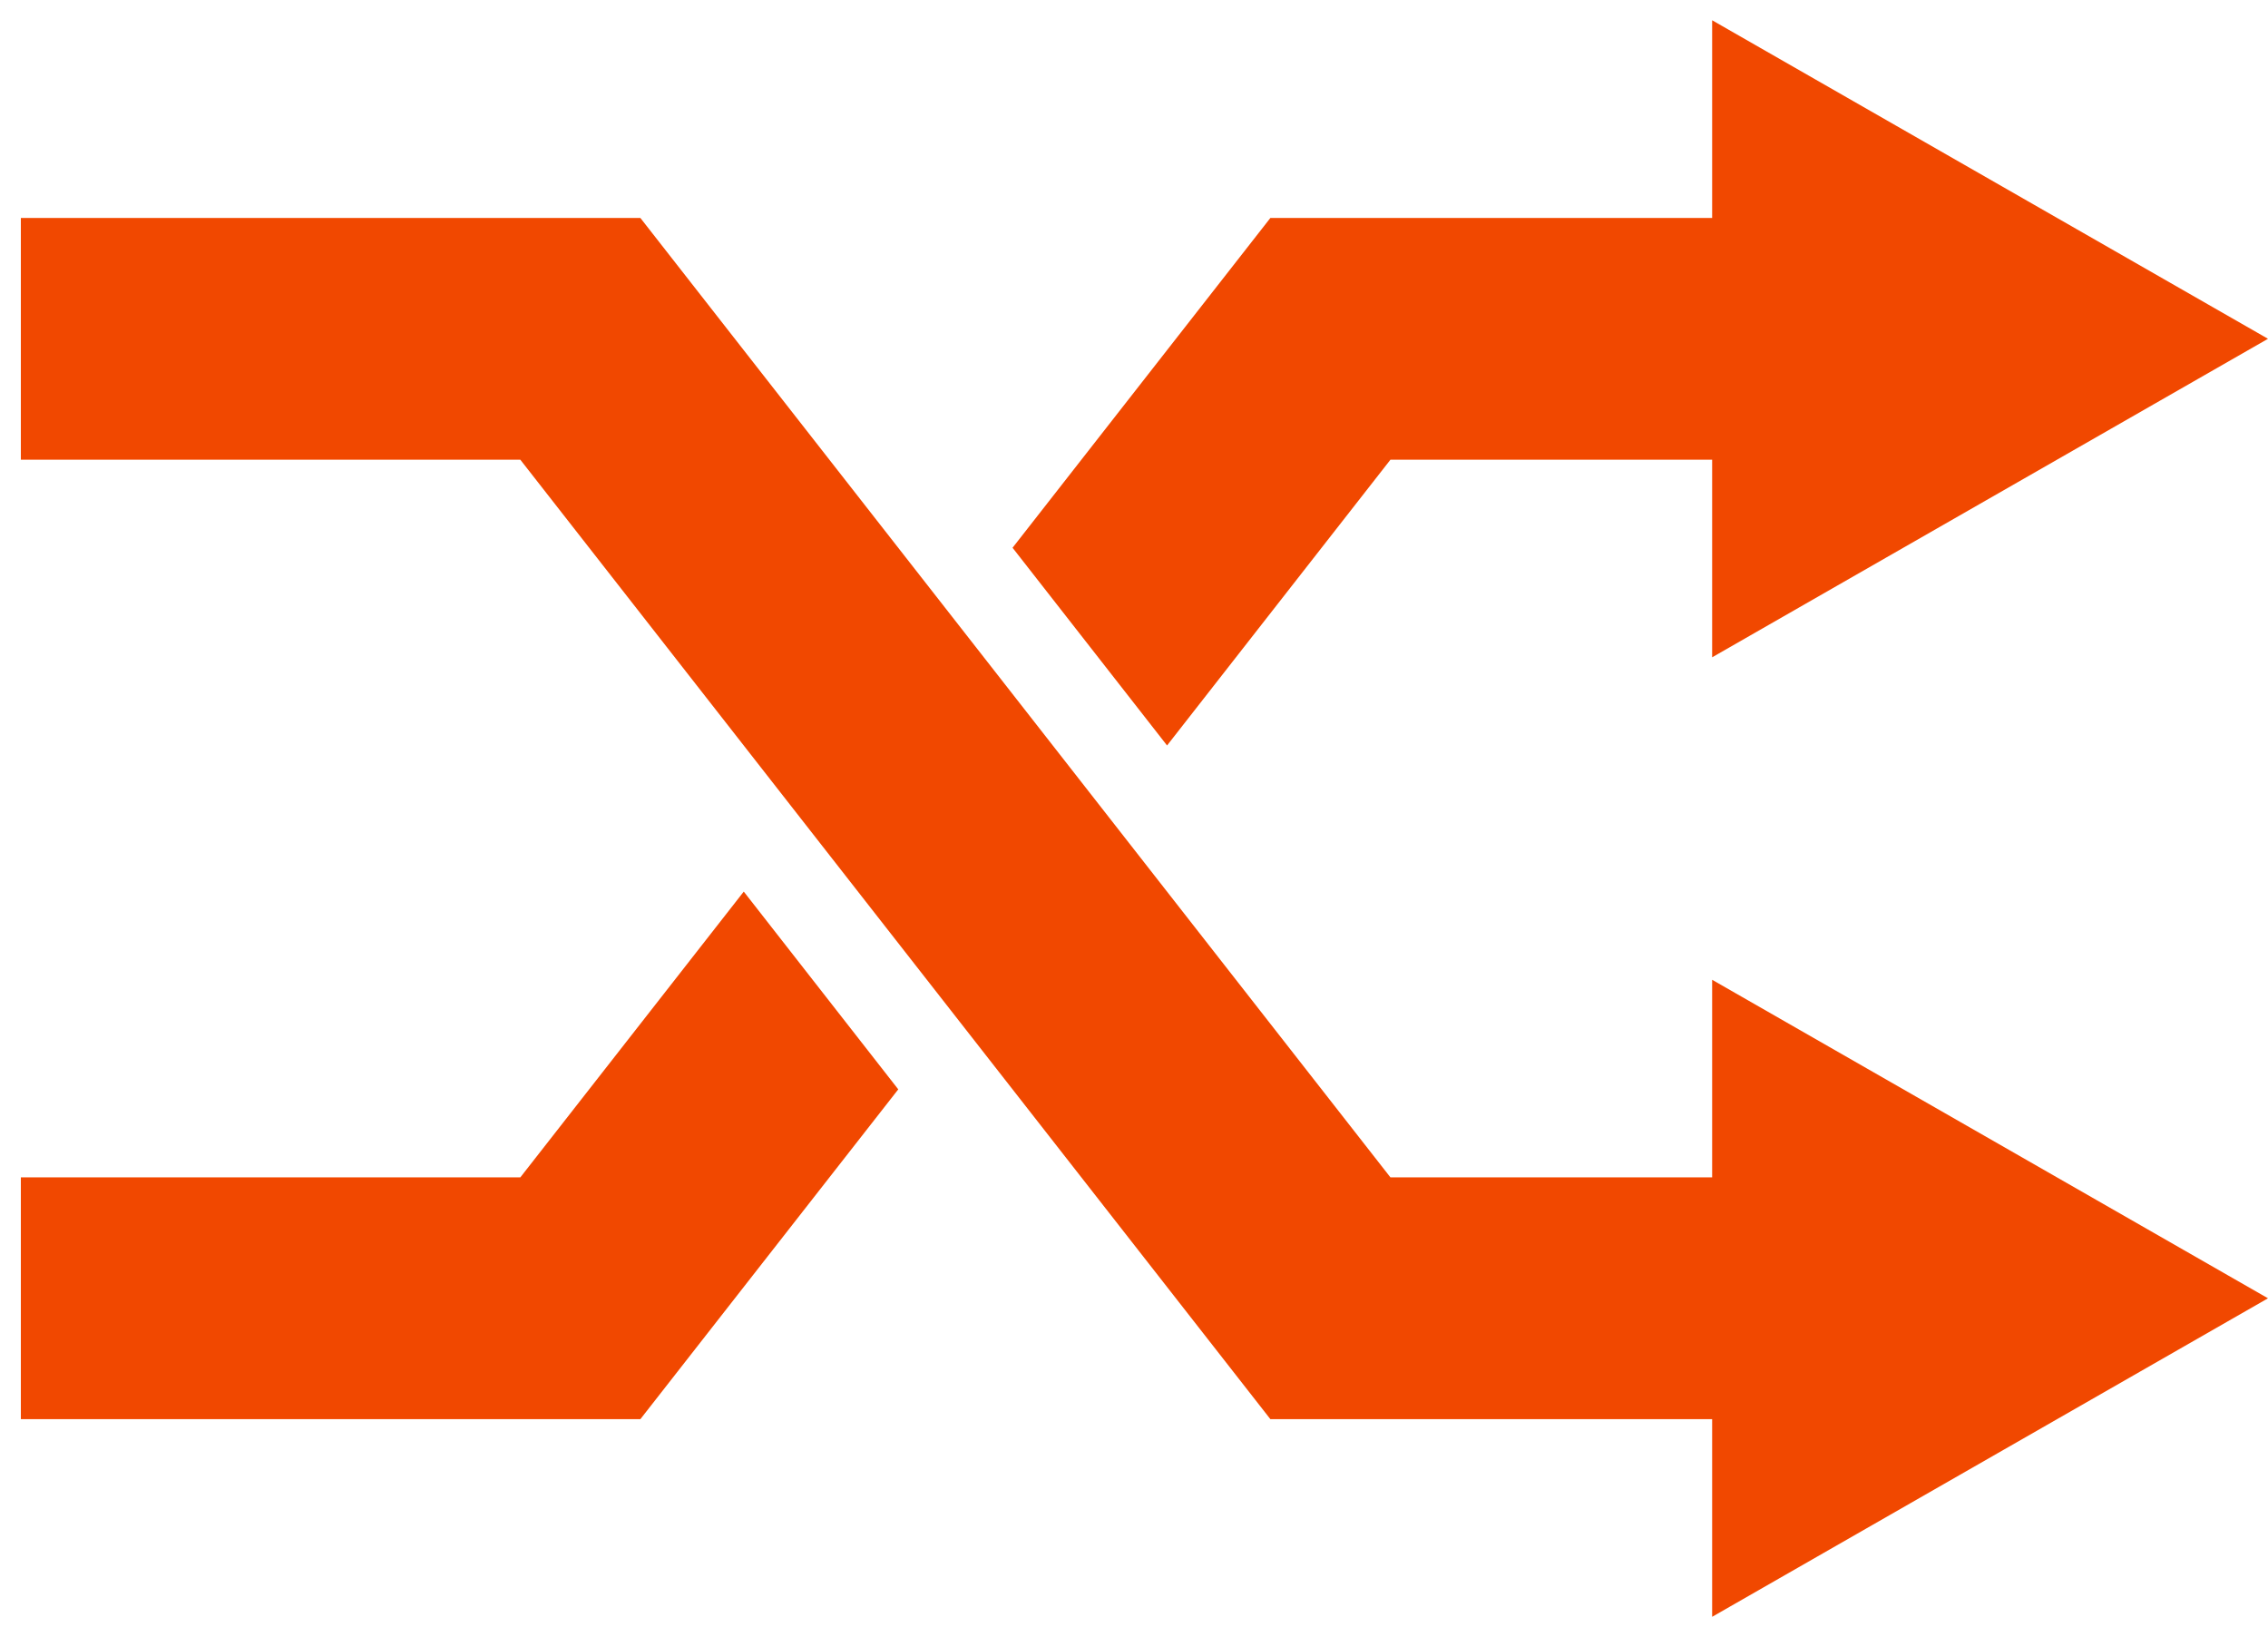
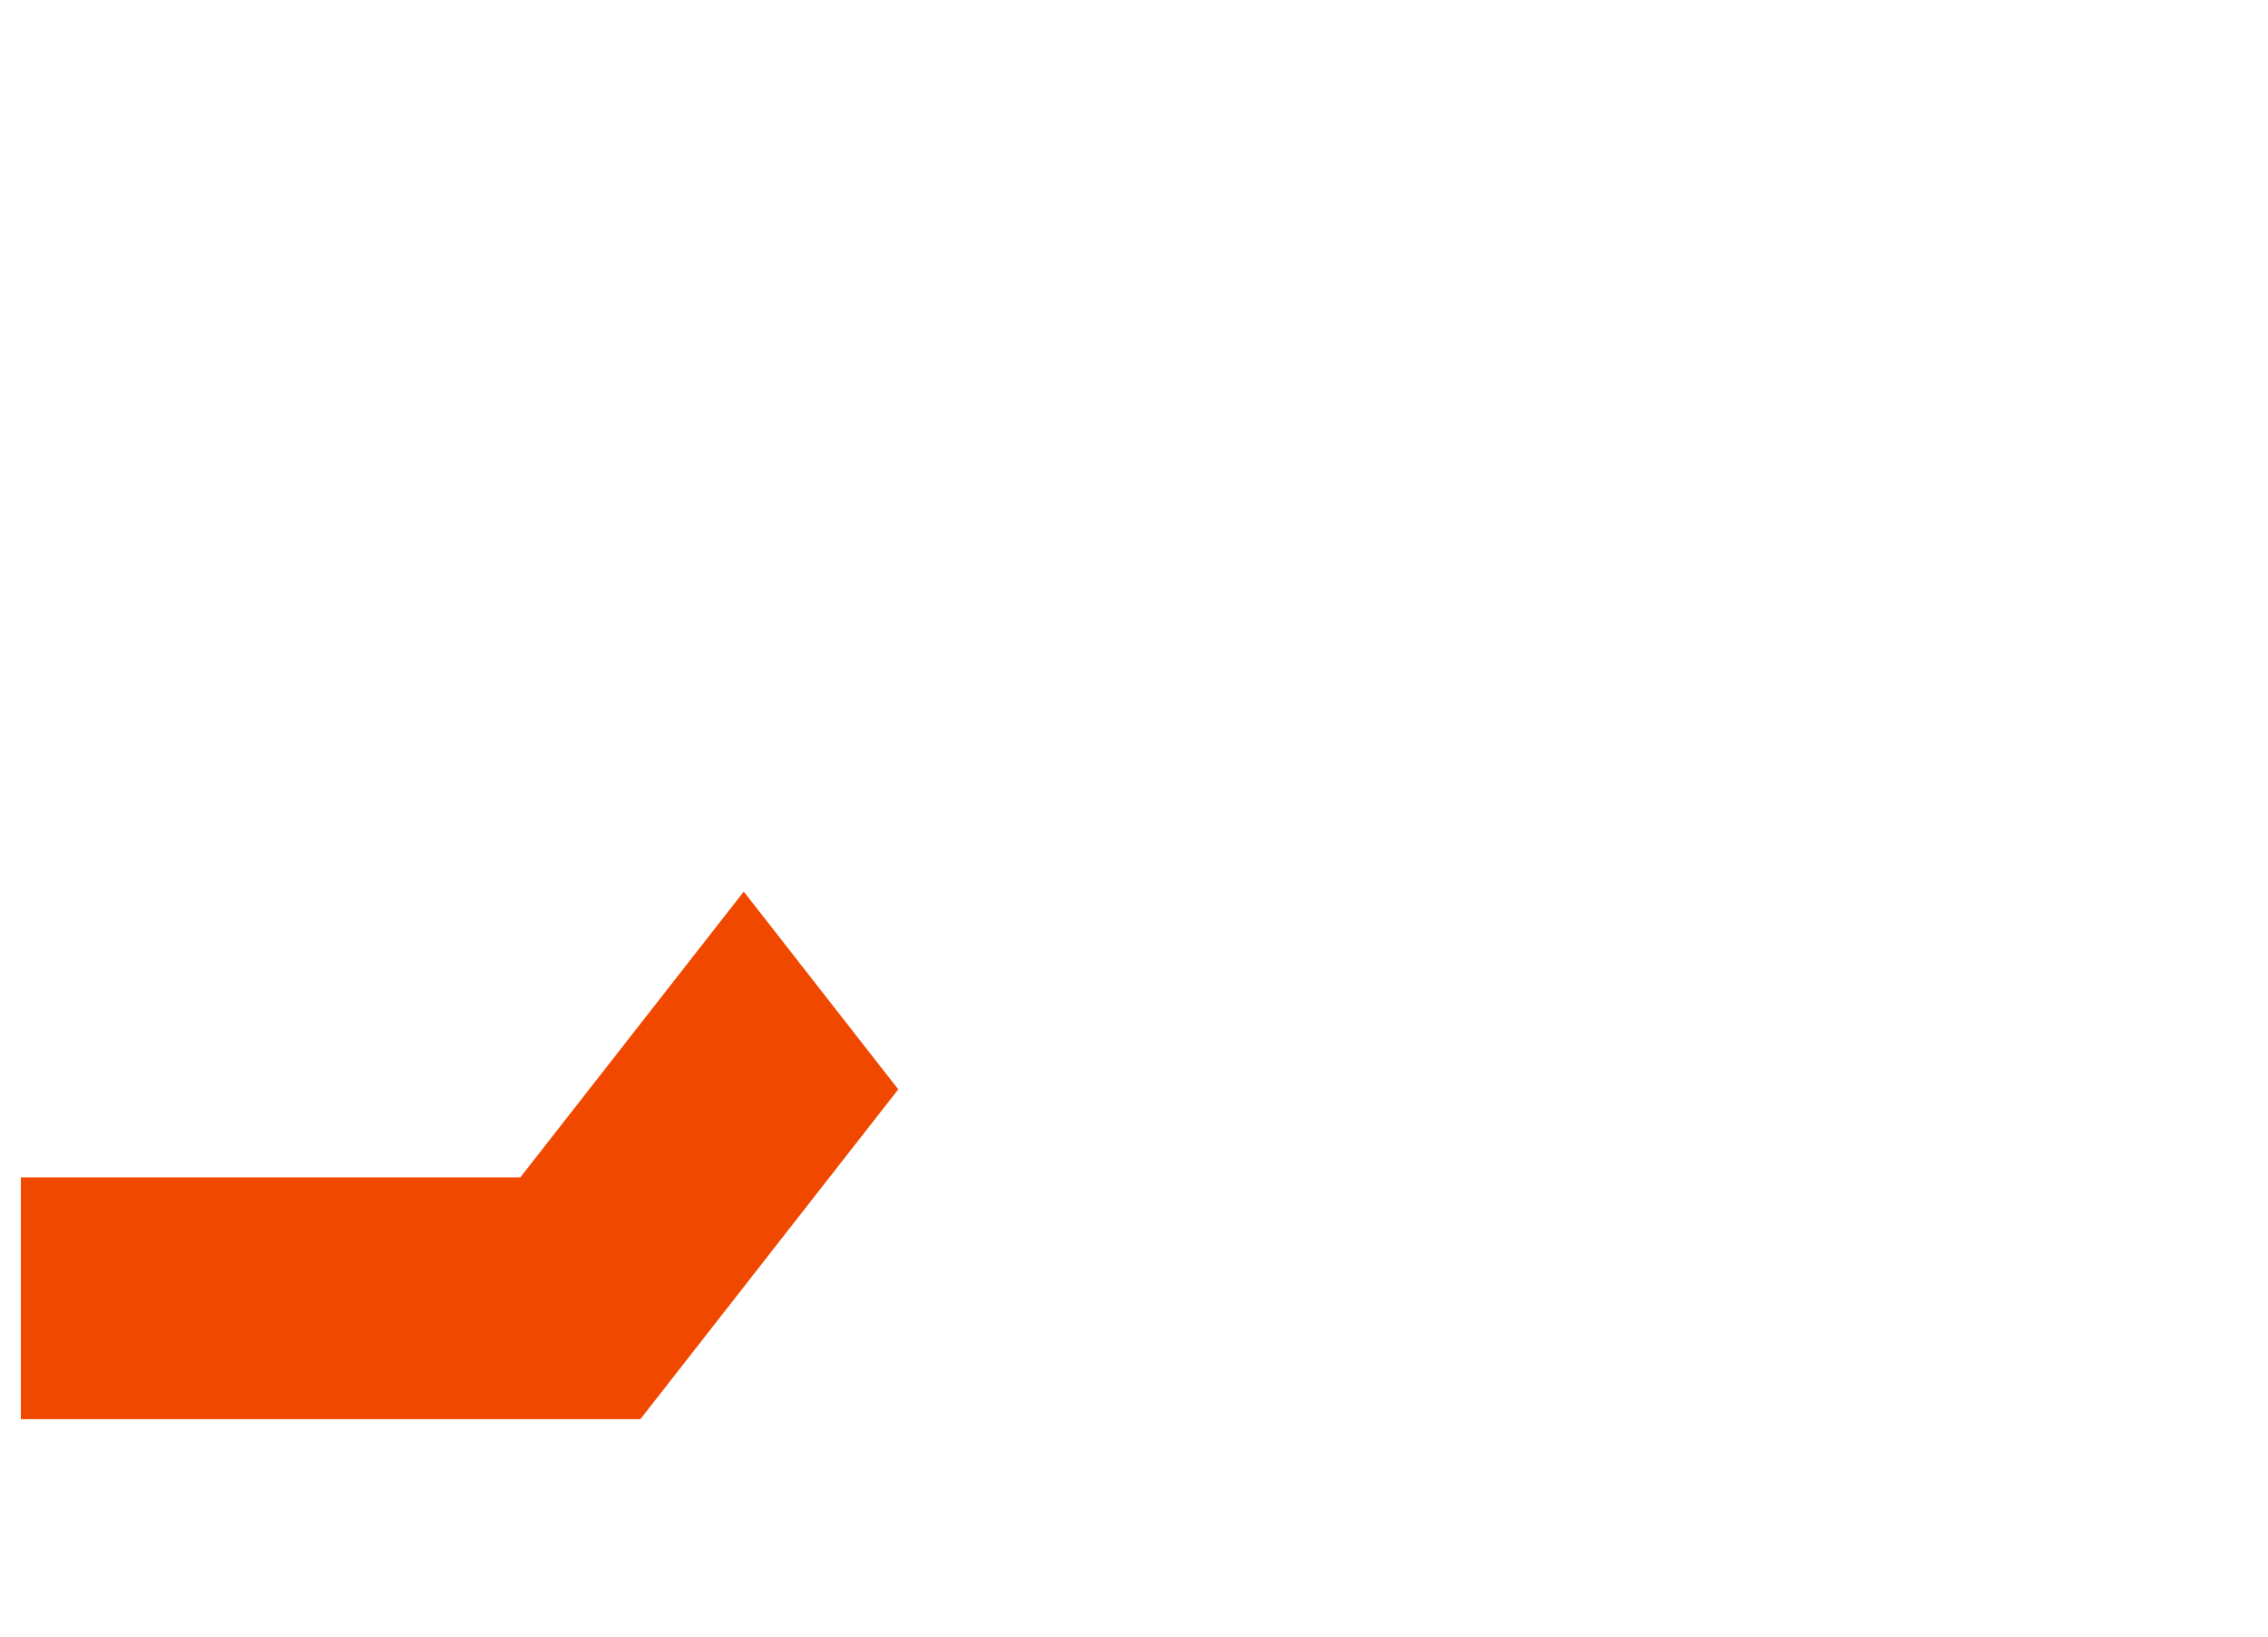
<svg xmlns="http://www.w3.org/2000/svg" width="97px" height="70px" viewBox="0 0 97 70" version="1.1">
  <title>Group 16</title>
  <desc>Created with Sketch.</desc>
  <defs />
  <g id="option5" stroke="none" stroke-width="1" fill="none" fill-rule="evenodd">
    <g id="1031-EXCHANGE-PROGRAM" transform="translate(-755, -1327)" fill="#f14800">
      <g id="Group-16" transform="translate(755, 1327)">
-         <polygon id="Shape" points="97 55.513 73.227 41.894 73.227 50.342 59.467 50.342 27.388 9.319 0.892 9.319 0.892 19.657 22.254 19.657 54.333 60.681 73.227 60.681 73.227 69.132" />
-         <polygon id="Shape" points="97 14.486 73.227 0.867 73.227 9.319 54.333 9.319 43.306 23.421 49.914 31.875 59.467 19.657 73.227 19.657 73.227 28.105" />
        <polygon id="Shape" points="31.81 38.123 22.254 50.342 0.892 50.342 0.892 60.681 27.388 60.681 38.418 46.579" />
      </g>
    </g>
  </g>
</svg>